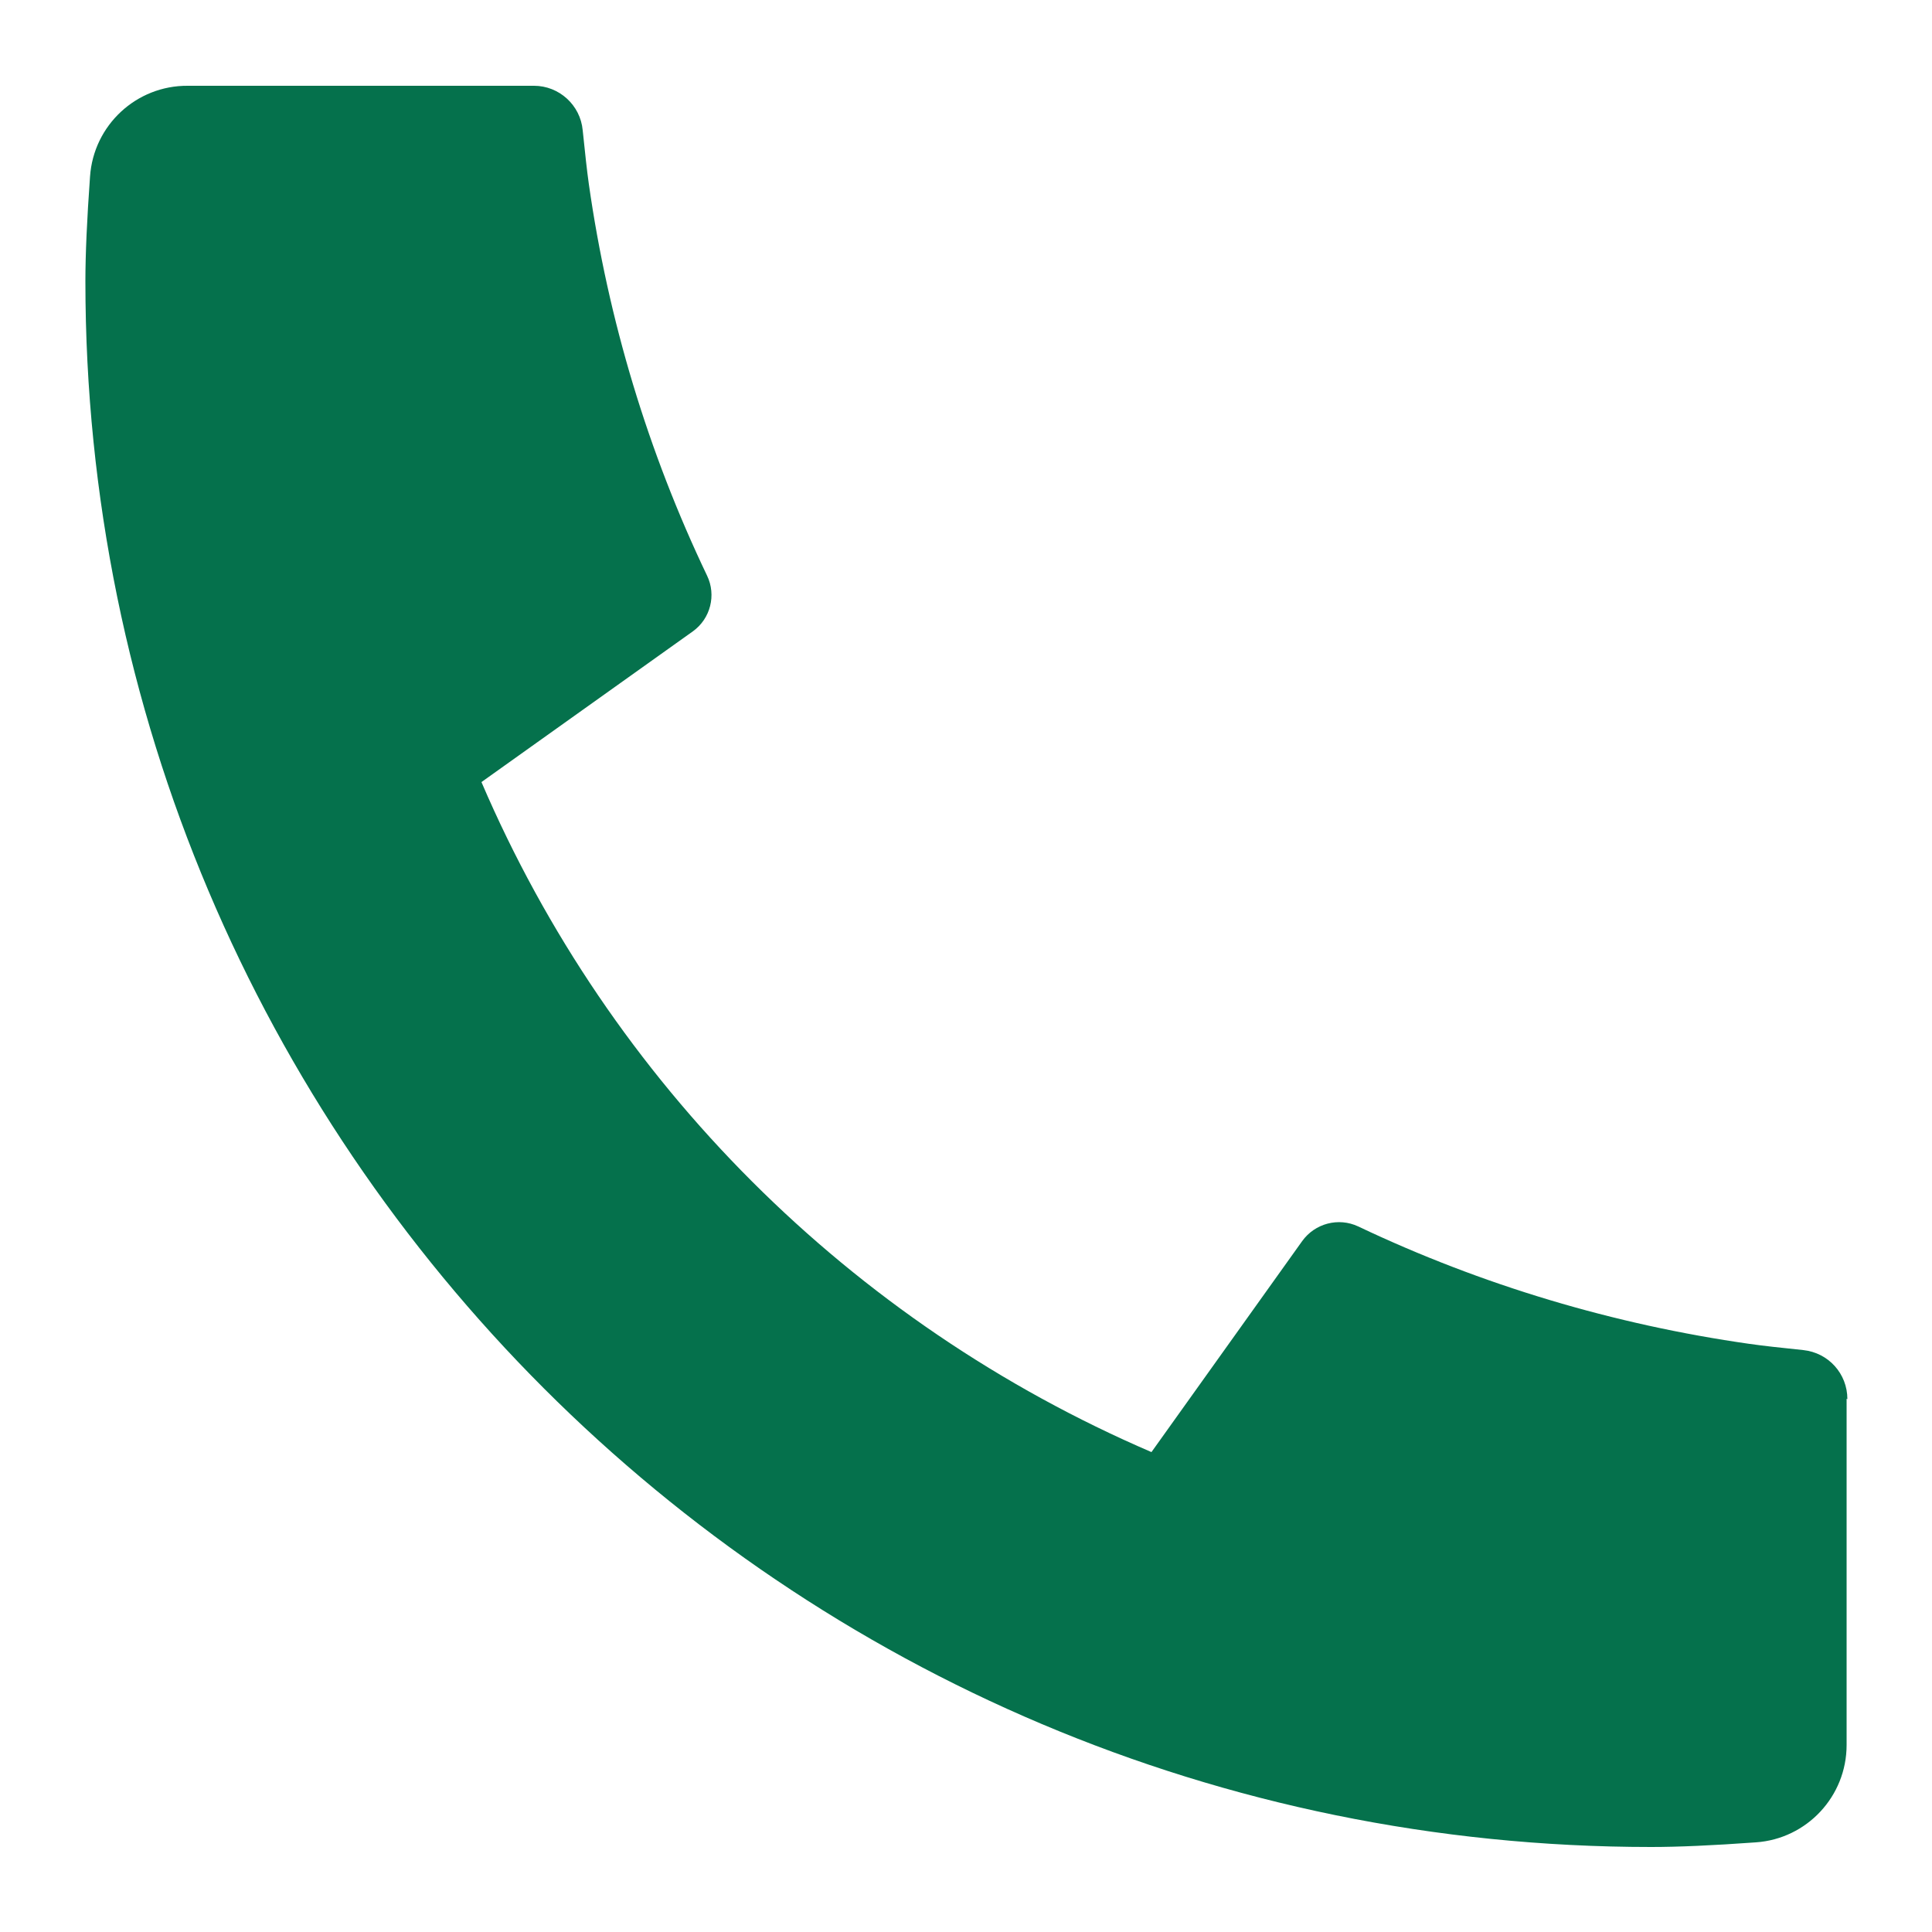
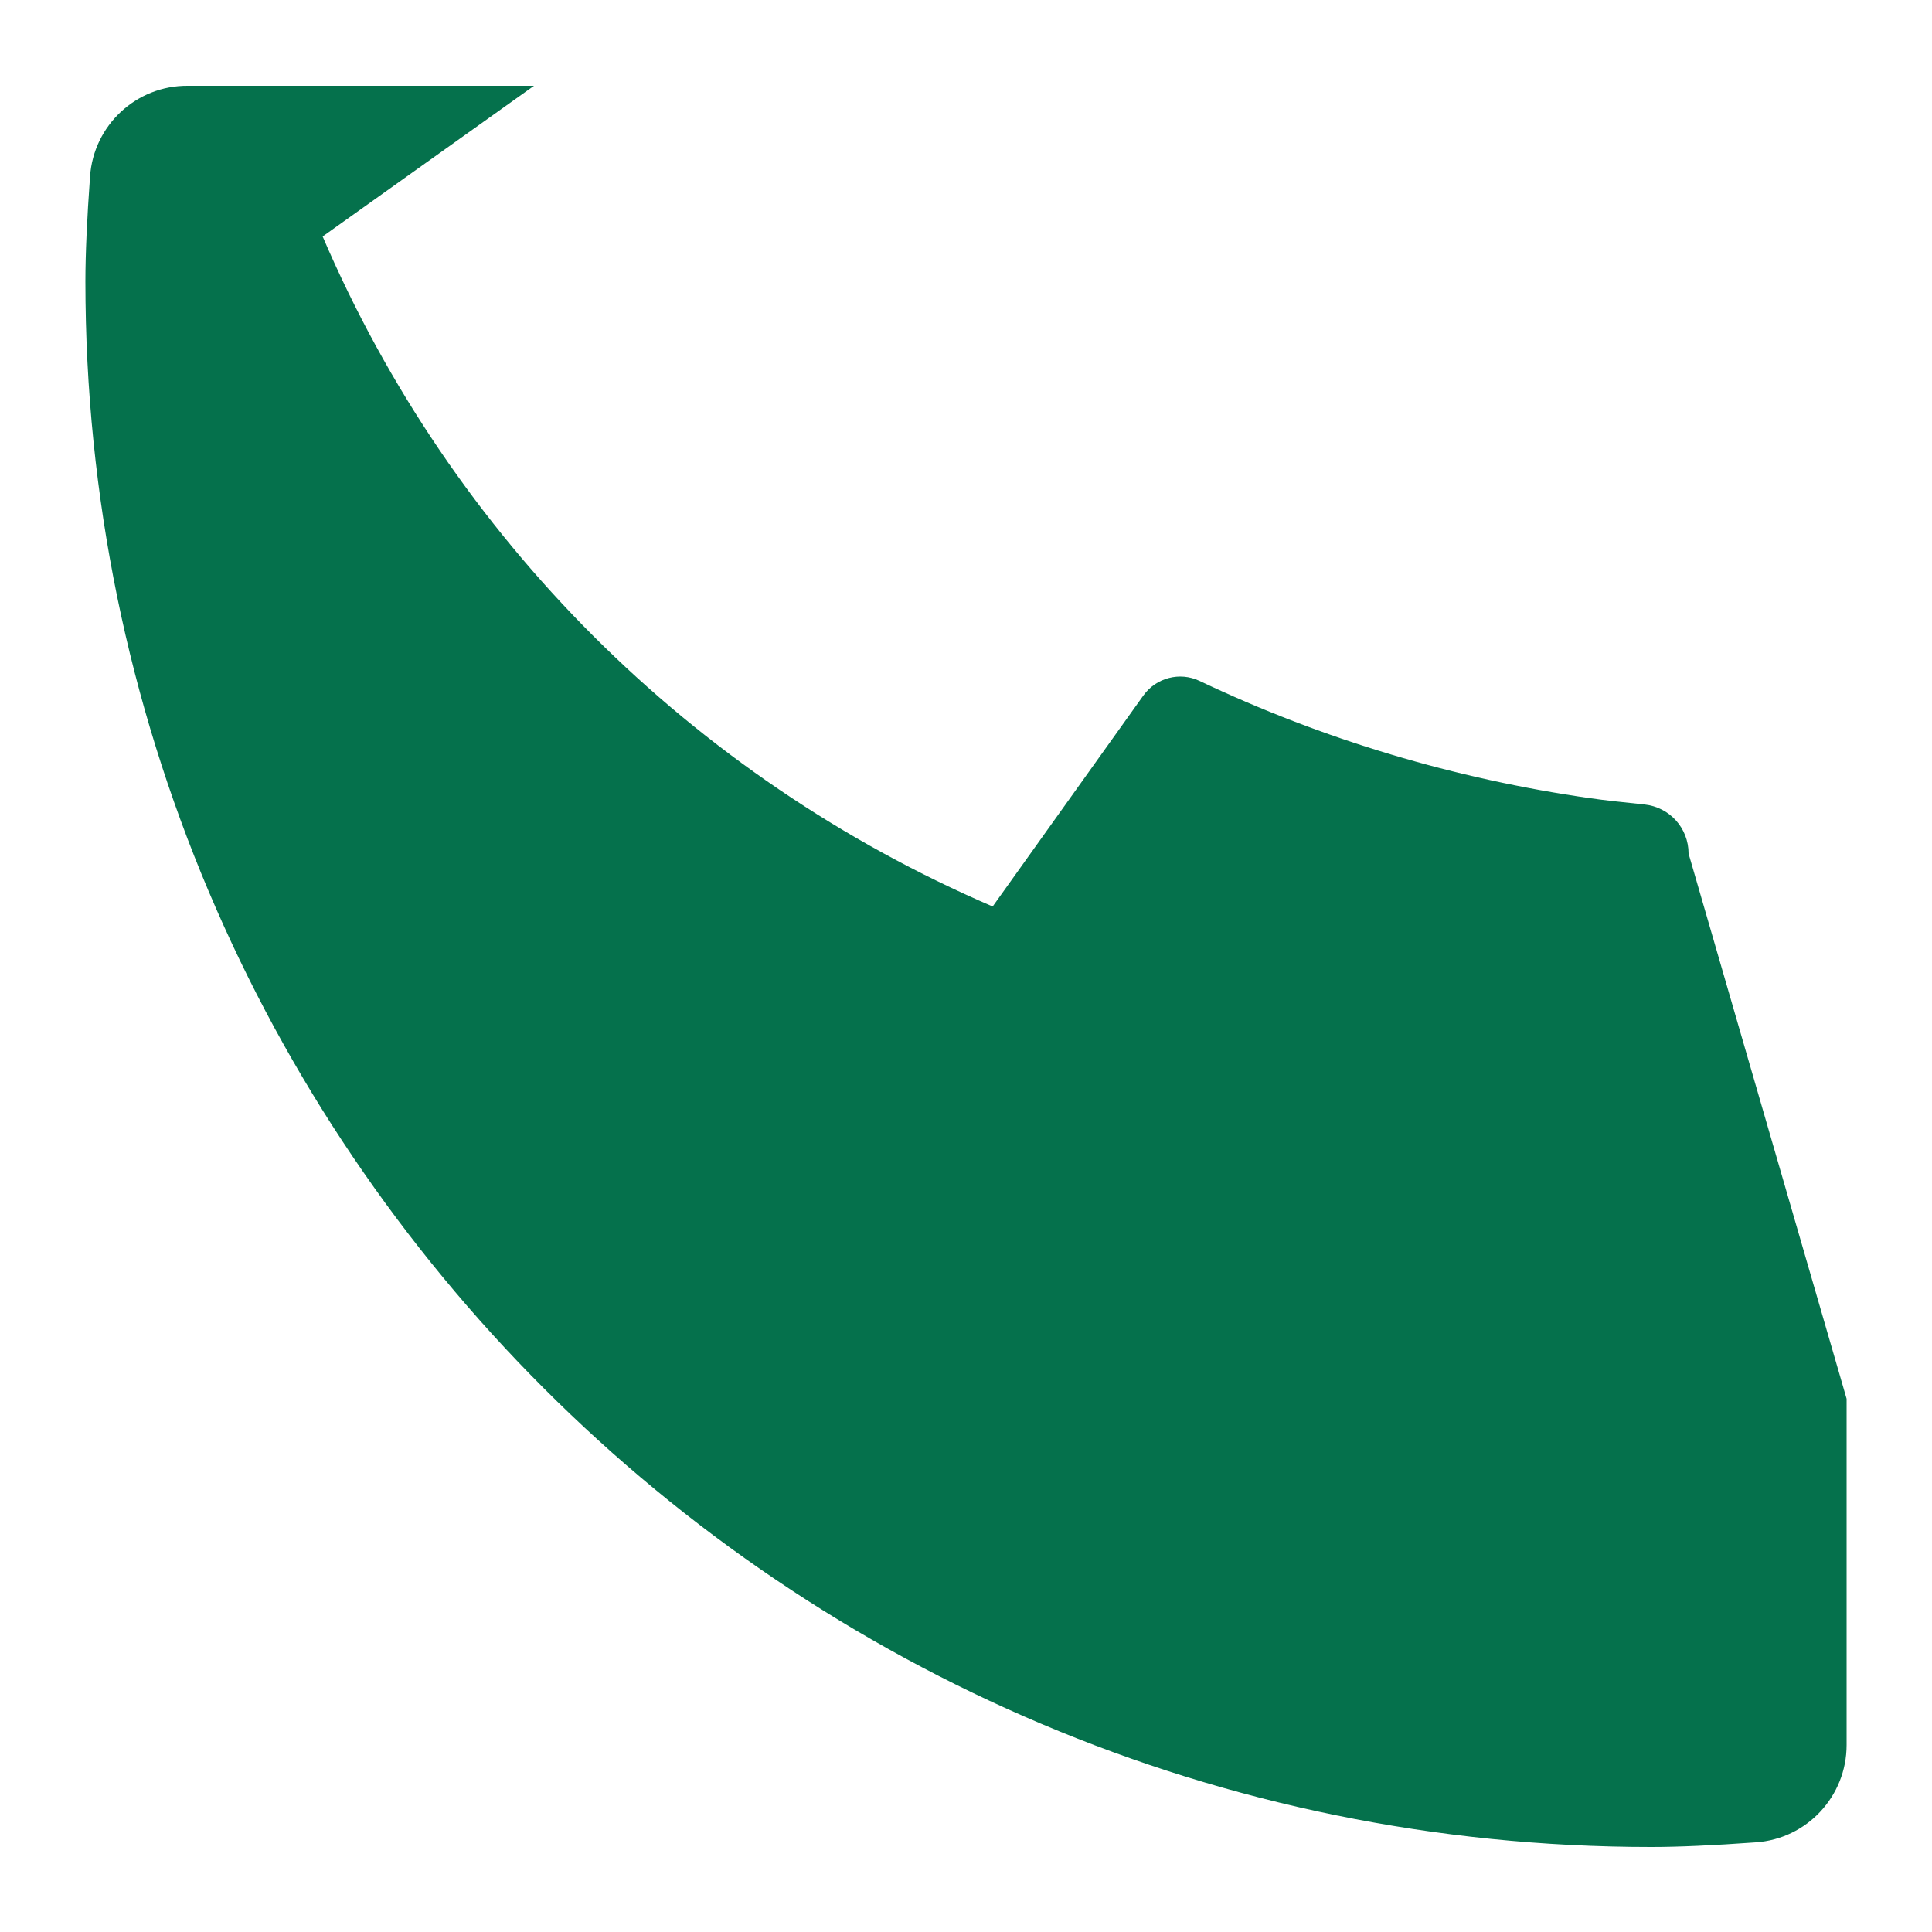
<svg xmlns="http://www.w3.org/2000/svg" id="Laag_1" data-name="Laag 1" viewBox="0 0 50 50">
  <defs>
    <style> .cls-1 { fill: #05714c; stroke-width: 0px; } </style>
  </defs>
-   <path id="Path_57" data-name="Path 57" class="cls-1" d="M47.79,36.2v8.96c0,1.33-1.03,2.43-2.35,2.52-1.11.08-2.01.12-2.71.12-22.38,0-40.52-18.14-40.52-40.52,0-.7.04-1.6.12-2.71.09-1.33,1.2-2.36,2.53-2.35h8.96c.65,0,1.2.5,1.26,1.15.06.58.11,1.05.16,1.4.5,3.51,1.53,6.93,3.06,10.13.24.5.09,1.11-.37,1.44l-5.47,3.9c3.34,7.79,9.55,13.99,17.34,17.34l3.9-5.46c.33-.46.94-.62,1.45-.38,3.2,1.52,6.62,2.54,10.13,3.04.35.05.81.1,1.39.16.65.07,1.14.61,1.14,1.27Z" />
+   <path id="Path_57" data-name="Path 57" class="cls-1" d="M47.79,36.2v8.96c0,1.33-1.03,2.43-2.35,2.52-1.11.08-2.01.12-2.71.12-22.38,0-40.52-18.14-40.52-40.52,0-.7.04-1.6.12-2.71.09-1.33,1.2-2.36,2.53-2.35h8.96l-5.47,3.9c3.34,7.79,9.55,13.99,17.34,17.34l3.9-5.46c.33-.46.94-.62,1.45-.38,3.2,1.52,6.62,2.54,10.13,3.04.35.05.81.1,1.39.16.65.07,1.14.61,1.14,1.27Z" />
</svg>